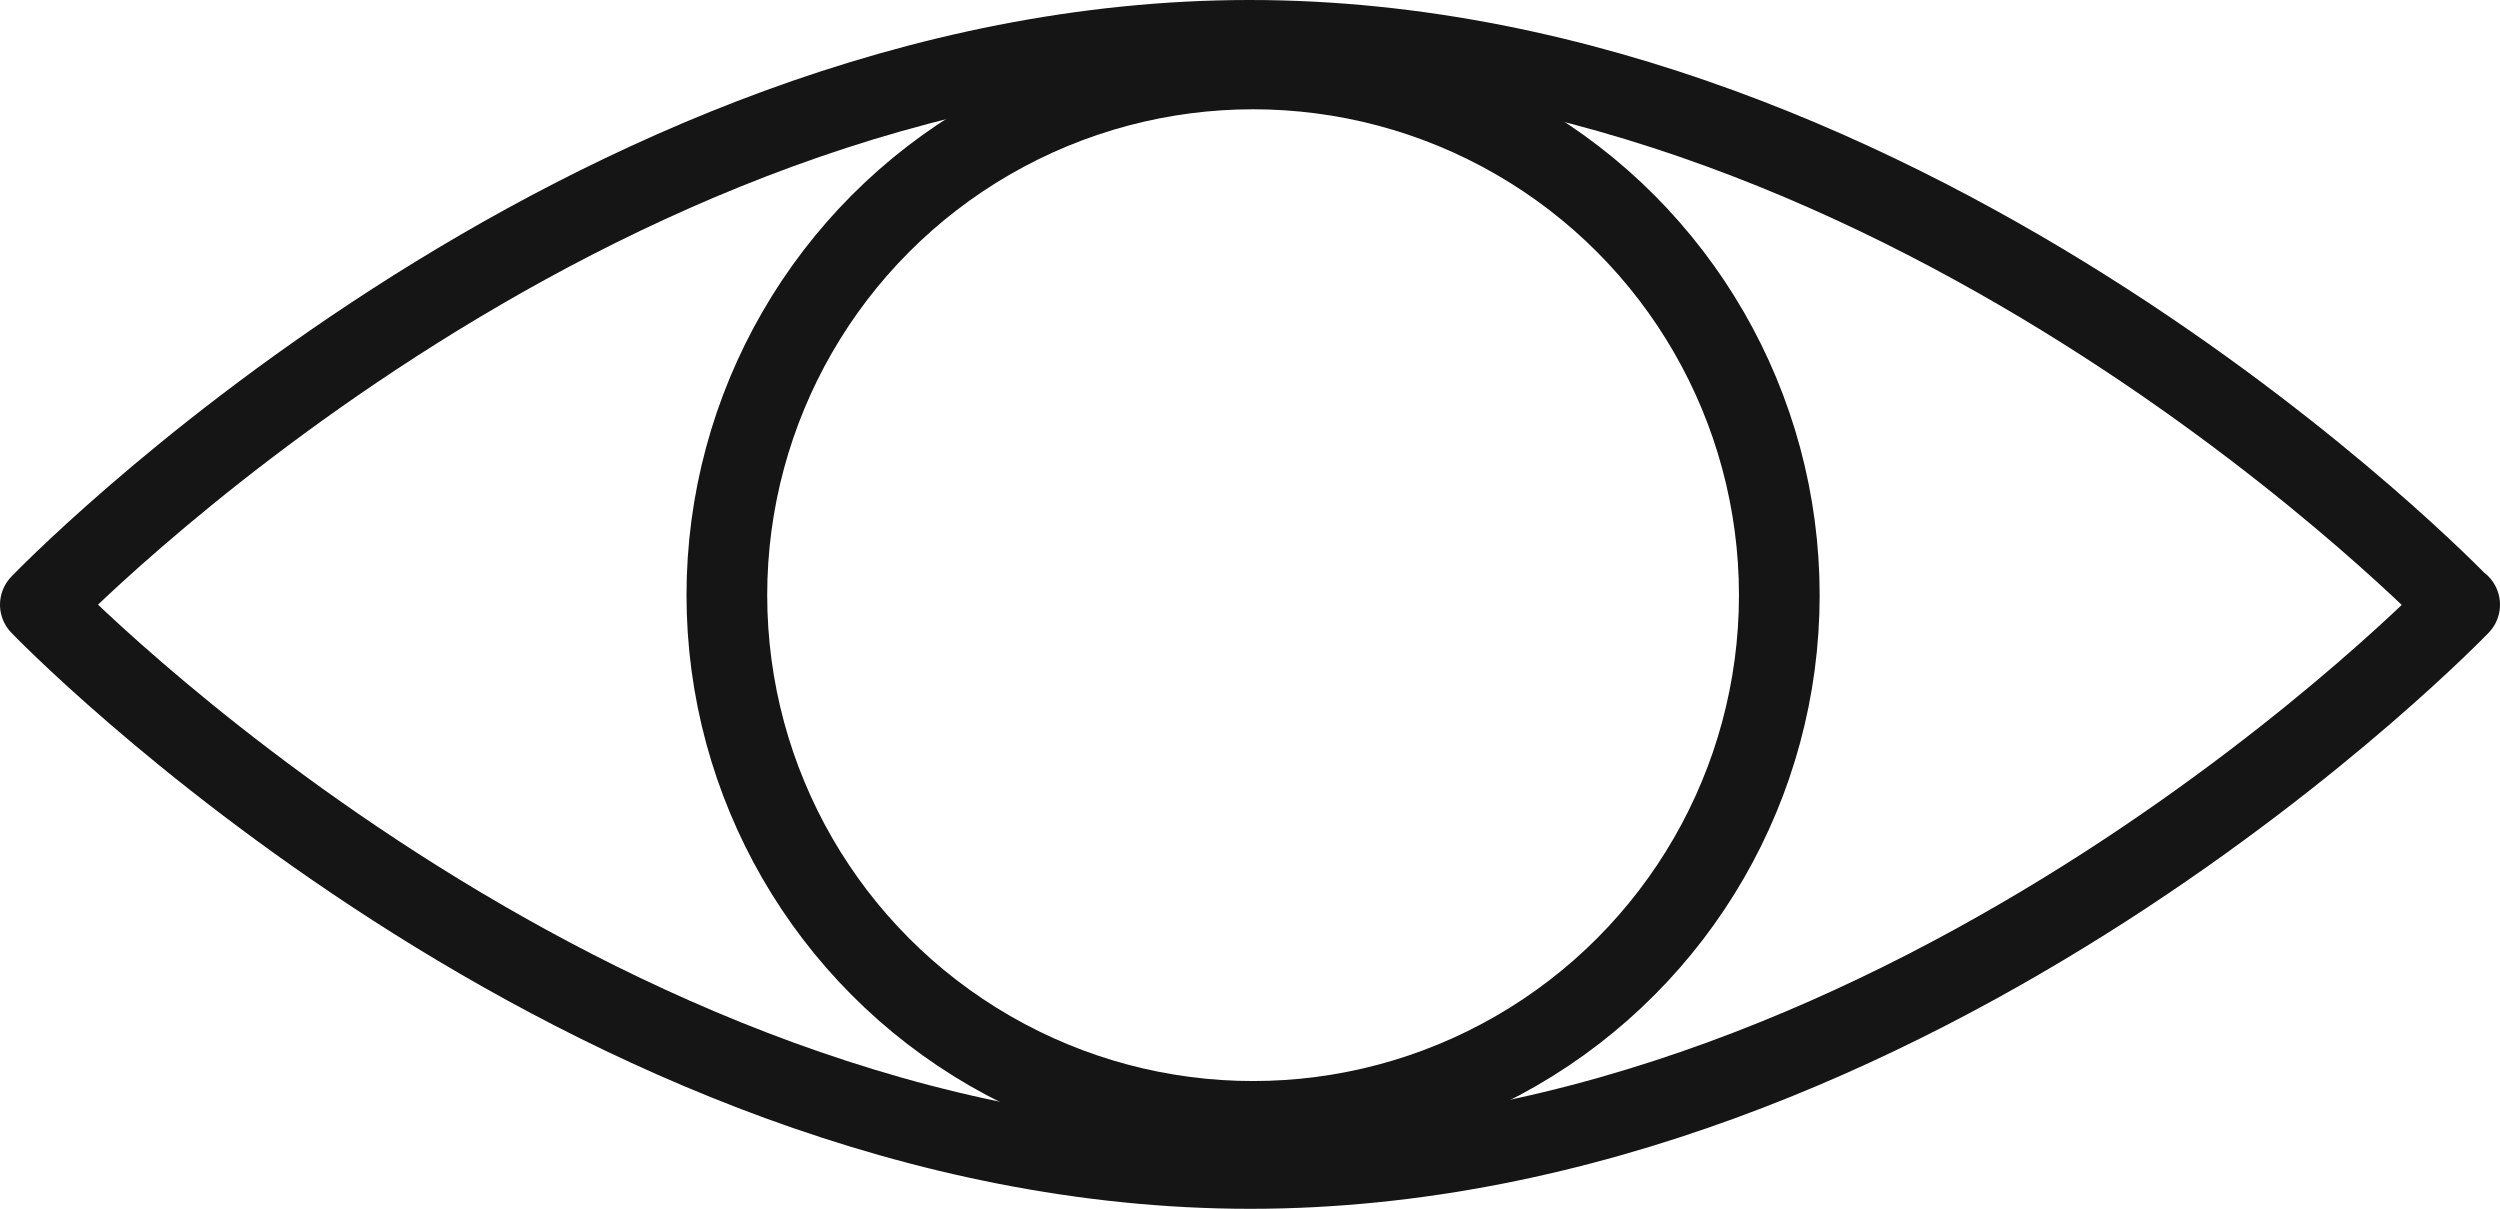
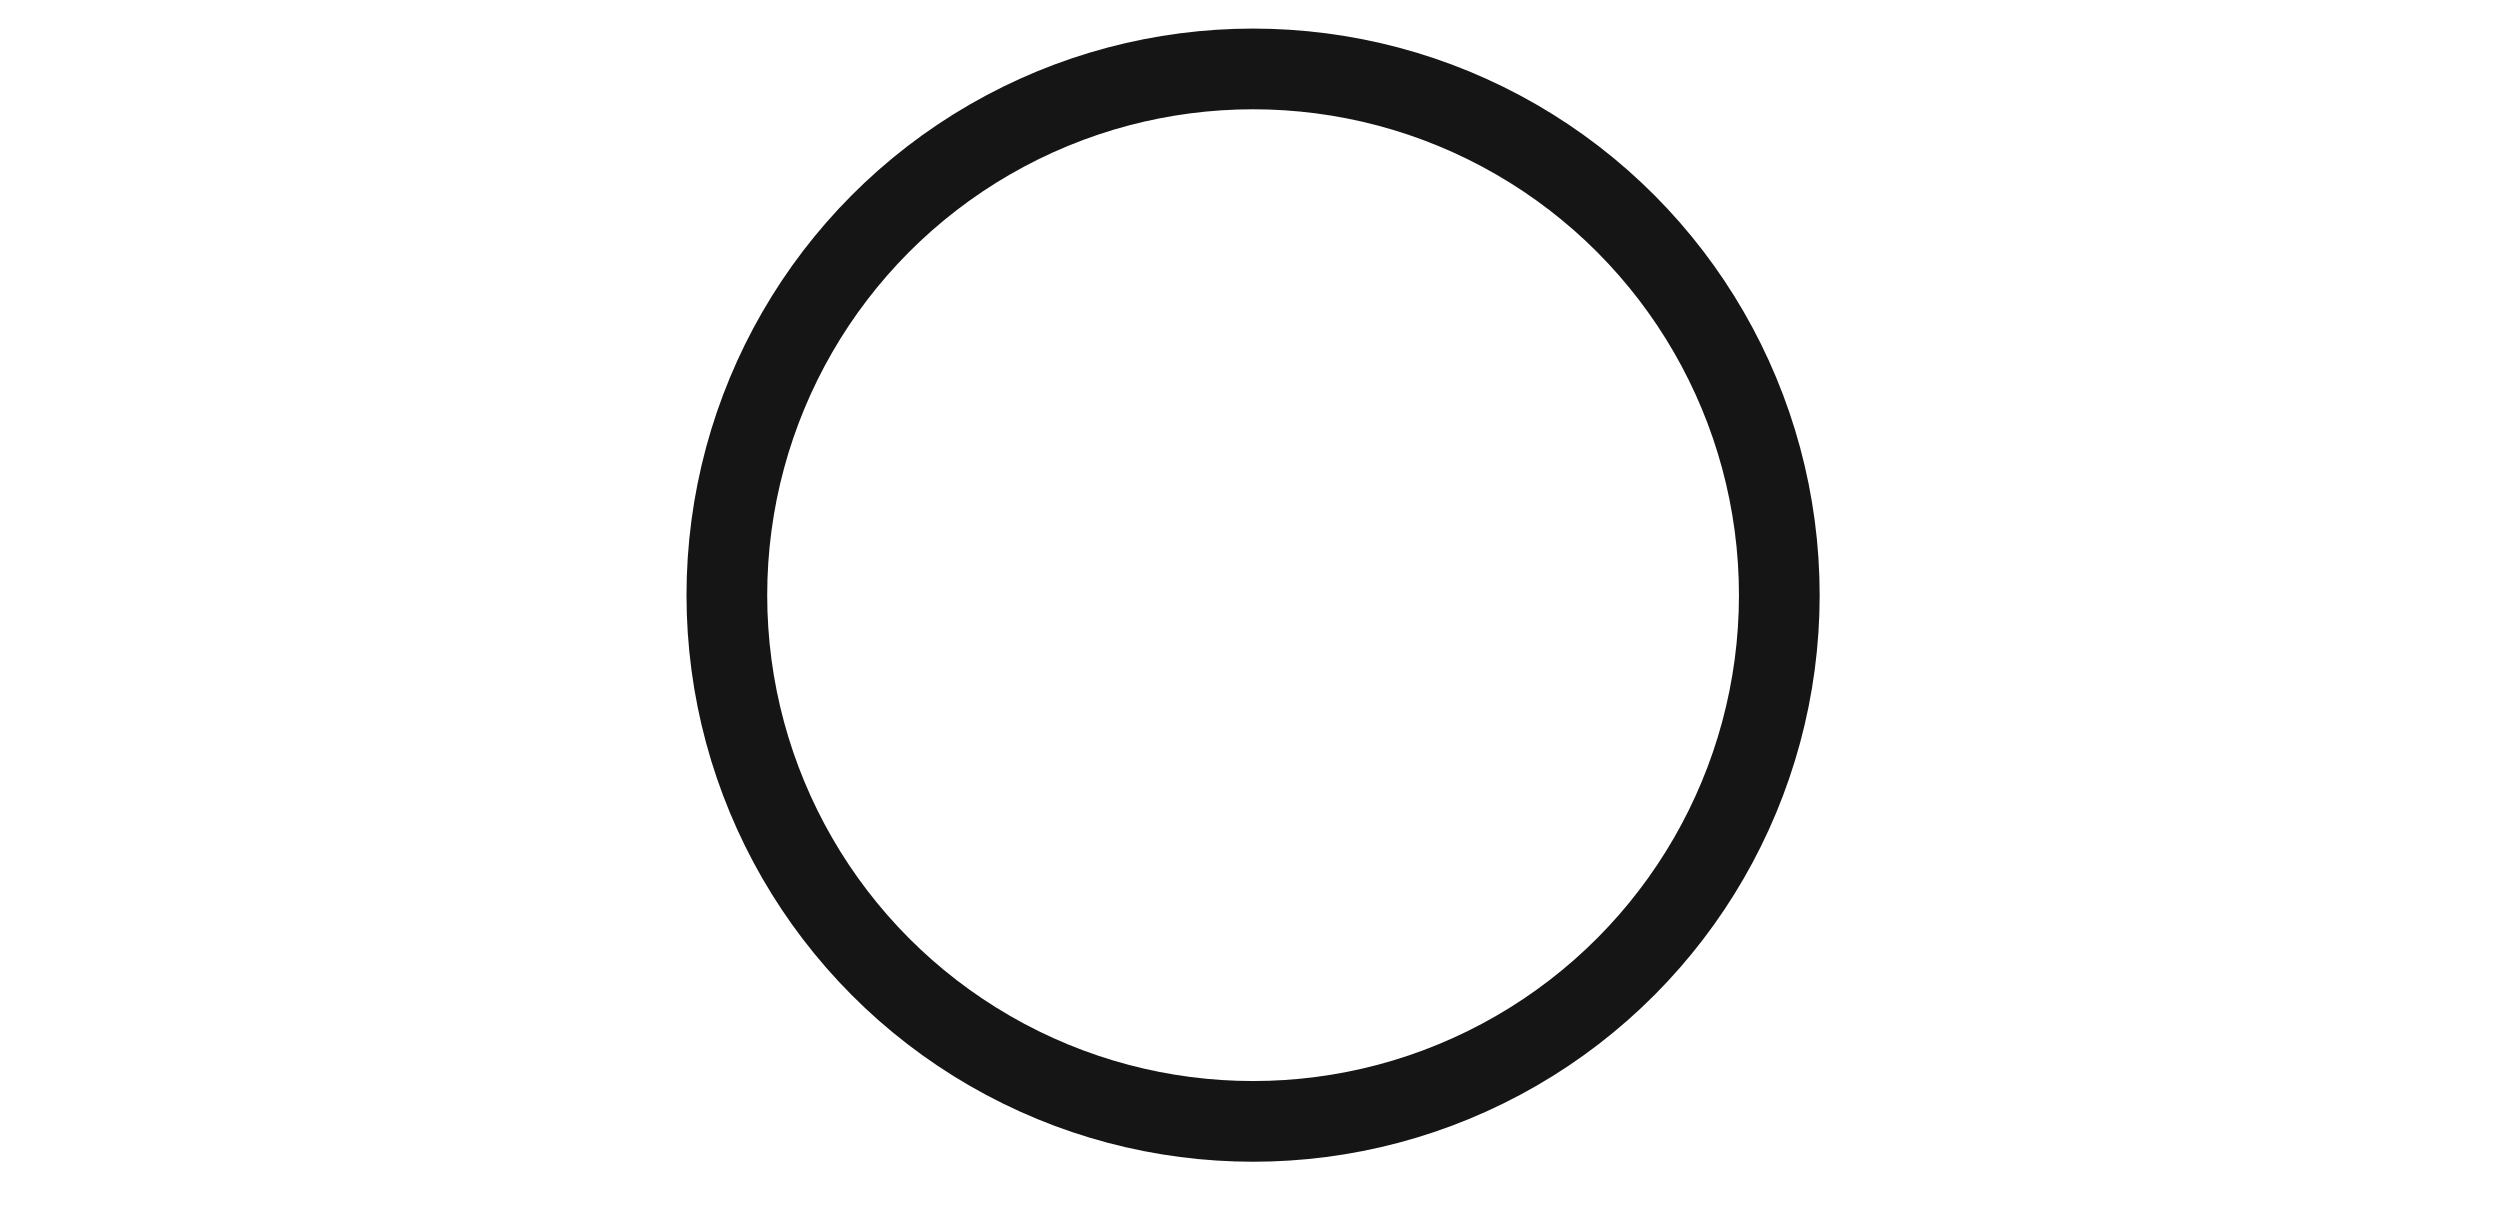
<svg xmlns="http://www.w3.org/2000/svg" id="Layer_1" viewBox="0 0 44.61 21.57">
  <defs>
    <style>.cls-1{fill:none;stroke:#151515;stroke-linecap:round;stroke-linejoin:round;stroke-width:1.44px;}</style>
  </defs>
-   <path class="cls-1" d="M43.89,10.79s-9.66,10.06-21.58,10.06S.72,10.79,.72,10.79C.72,10.79,10.38,.72,22.3,.72s21.58,10.07,21.58,10.07Z" />
  <circle class="cls-1" cx="22.36" cy="10.62" r="9.39" />
</svg>